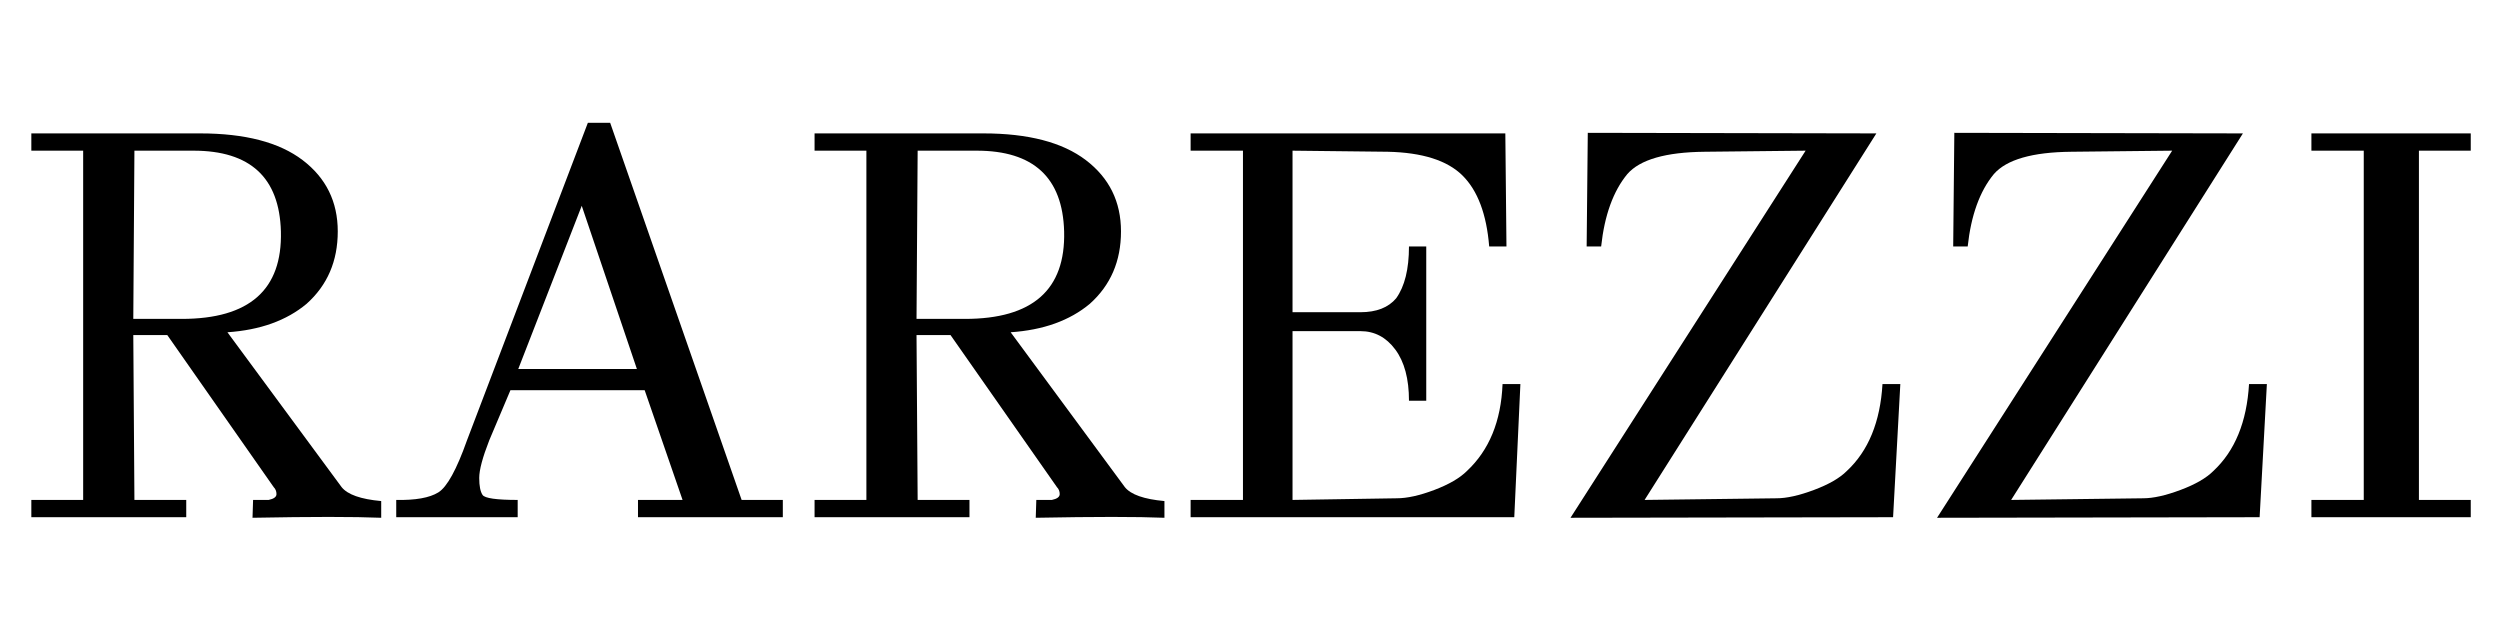
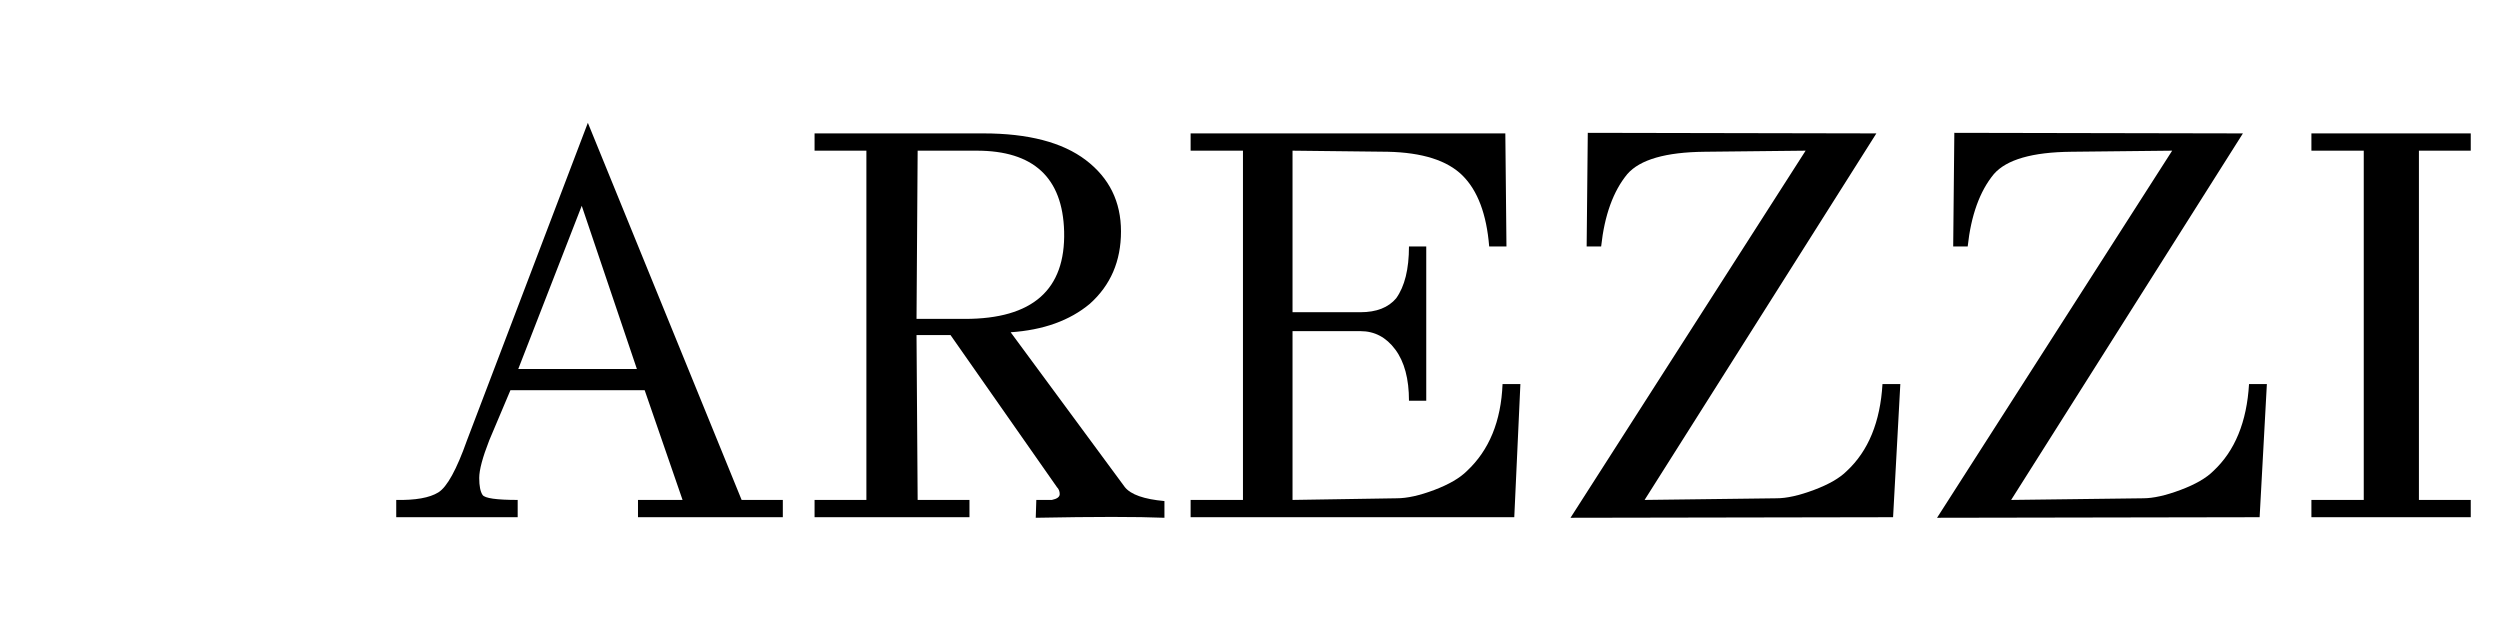
<svg xmlns="http://www.w3.org/2000/svg" version="1.0" preserveAspectRatio="xMidYMid meet" height="300" viewBox="0 0 900 225" zoomAndPan="magnify" width="1200">
  <defs>
    <g />
  </defs>
  <rect fill-opacity="1" height="270" y="-22.5" fill="#ffffff" width="1080" x="-90" />
  <rect fill-opacity="1" height="270" y="-22.5" fill="#ffffff" width="1080" x="-90" />
  <g fill-opacity="1" fill="#000000">
    <g transform="translate(4.469, 186.195)">
      <g>
-         <path d="M 94.062 -10.828 L 55.75 -65.578 L 43.516 -65.578 L 43.922 -6.219 L 62.578 -6.219 L 62.578 0 L 6.812 0 L 6.812 -6.219 L 25.469 -6.219 L 25.469 -131.953 L 6.812 -131.953 L 6.812 -138.172 L 67.578 -138.172 C 83.754 -138.172 96.055 -134.961 104.484 -128.547 C 112.91 -122.129 117.125 -113.57 117.125 -102.875 C 117.125 -92.188 113.379 -83.5 105.891 -76.812 C 98.672 -70.789 89.176 -67.379 77.406 -66.578 L 118.516 -10.828 C 120.66 -8.148 125.41 -6.477 132.766 -5.812 L 132.766 0.203 C 123.004 -0.203 107.562 -0.203 86.438 0.203 L 86.641 -6.219 L 92.25 -6.219 C 94.125 -6.613 95.062 -7.312 95.062 -8.312 C 95.062 -9.32 94.727 -10.16 94.062 -10.828 Z M 60.969 -71.391 C 85.301 -71.391 97.195 -81.883 96.656 -102.875 C 96.125 -122.258 85.629 -131.953 65.172 -131.953 L 43.922 -131.953 L 43.516 -71.391 Z M 60.969 -71.391" />
-       </g>
+         </g>
    </g>
  </g>
  <g fill-opacity="1" fill="#000000">
    <g transform="translate(136.426, 186.195)">
      <g>
-         <path d="M 145.391 -6.219 L 145.391 0 L 93.25 0 L 93.25 -6.219 L 109.297 -6.219 L 95.656 -45.719 L 47.328 -45.719 L 39.703 -27.672 C 37.297 -21.523 36.094 -17.016 36.094 -14.141 C 36.094 -11.266 36.492 -9.223 37.297 -8.016 C 38.098 -6.816 42.312 -6.219 49.938 -6.219 L 49.938 0 L 6.219 0 L 6.219 -6.219 C 13.164 -6.082 18.211 -6.984 21.359 -8.922 C 24.504 -10.859 27.945 -17.109 31.688 -27.672 L 75.203 -141.984 L 83.234 -141.984 L 130.562 -6.219 Z M 50.141 -53.344 L 92.859 -53.344 L 73 -112.109 Z M 50.141 -53.344" />
+         <path d="M 145.391 -6.219 L 145.391 0 L 93.25 0 L 93.25 -6.219 L 109.297 -6.219 L 95.656 -45.719 L 47.328 -45.719 L 39.703 -27.672 C 37.297 -21.523 36.094 -17.016 36.094 -14.141 C 36.094 -11.266 36.492 -9.223 37.297 -8.016 C 38.098 -6.816 42.312 -6.219 49.938 -6.219 L 49.938 0 L 6.219 0 L 6.219 -6.219 C 13.164 -6.082 18.211 -6.984 21.359 -8.922 C 24.504 -10.859 27.945 -17.109 31.688 -27.672 L 75.203 -141.984 L 130.562 -6.219 Z M 50.141 -53.344 L 92.859 -53.344 L 73 -112.109 Z M 50.141 -53.344" />
      </g>
    </g>
  </g>
  <g fill-opacity="1" fill="#000000">
    <g transform="translate(286.432, 186.195)">
      <g>
        <path d="M 94.062 -10.828 L 55.75 -65.578 L 43.516 -65.578 L 43.922 -6.219 L 62.578 -6.219 L 62.578 0 L 6.812 0 L 6.812 -6.219 L 25.469 -6.219 L 25.469 -131.953 L 6.812 -131.953 L 6.812 -138.172 L 67.578 -138.172 C 83.754 -138.172 96.055 -134.961 104.484 -128.547 C 112.91 -122.129 117.125 -113.57 117.125 -102.875 C 117.125 -92.188 113.379 -83.5 105.891 -76.812 C 98.672 -70.789 89.176 -67.379 77.406 -66.578 L 118.516 -10.828 C 120.66 -8.148 125.41 -6.477 132.766 -5.812 L 132.766 0.203 C 123.004 -0.203 107.562 -0.203 86.438 0.203 L 86.641 -6.219 L 92.25 -6.219 C 94.125 -6.613 95.062 -7.312 95.062 -8.312 C 95.062 -9.32 94.727 -10.16 94.062 -10.828 Z M 60.969 -71.391 C 85.301 -71.391 97.195 -81.883 96.656 -102.875 C 96.125 -122.258 85.629 -131.953 65.172 -131.953 L 43.922 -131.953 L 43.516 -71.391 Z M 60.969 -71.391" />
      </g>
    </g>
  </g>
  <g fill-opacity="1" fill="#000000">
    <g transform="translate(418.388, 186.195)">
      <g>
        <path d="M 122.531 -47.938 L 128.953 -47.938 L 126.75 0 L 10.234 0 L 10.234 -6.219 L 29.078 -6.219 L 29.078 -131.953 L 10.234 -131.953 L 10.234 -138.172 L 123.531 -138.172 L 123.938 -97.469 L 117.719 -97.469 C 116.781 -109.094 113.57 -117.613 108.094 -123.031 C 102.613 -128.445 93.656 -131.289 81.219 -131.562 L 46.922 -131.953 L 46.922 -73.797 L 71.391 -73.797 C 77.141 -73.797 81.422 -75.469 84.234 -78.812 C 87.305 -83.094 88.844 -89.312 88.844 -97.469 L 95.062 -97.469 L 95.062 -41.922 L 88.844 -41.922 C 88.844 -49.805 87.203 -55.953 83.922 -60.359 C 80.648 -64.773 76.473 -66.984 71.391 -66.984 L 46.922 -66.984 L 46.922 -6.219 L 84.438 -6.812 C 88.176 -6.812 92.688 -7.812 97.969 -9.812 C 103.25 -11.82 107.16 -14.098 109.703 -16.641 C 117.723 -24.129 122 -34.562 122.531 -47.938 Z M 122.531 -47.938" />
      </g>
    </g>
  </g>
  <g fill-opacity="1" fill="#000000">
    <g transform="translate(558.367, 186.195)">
      <g>
        <path d="M 119.328 -47.938 L 125.75 -47.938 L 123.141 0 L 7.016 0.203 L 91.656 -131.953 L 55.344 -131.562 C 41.312 -131.426 32.02 -128.75 27.469 -123.531 C 22.395 -117.383 19.254 -108.695 18.047 -97.469 L 12.828 -97.469 L 13.234 -138.375 L 117.125 -138.172 L 33.688 -6.219 L 81.219 -6.812 C 84.832 -6.812 89.312 -7.812 94.656 -9.812 C 100.008 -11.82 103.953 -14.098 106.484 -16.641 C 114.242 -23.859 118.523 -34.289 119.328 -47.938 Z M 119.328 -47.938" />
      </g>
    </g>
  </g>
  <g fill-opacity="1" fill="#000000">
    <g transform="translate(690.324, 186.195)">
      <g>
        <path d="M 119.328 -47.938 L 125.75 -47.938 L 123.141 0 L 7.016 0.203 L 91.656 -131.953 L 55.344 -131.562 C 41.312 -131.426 32.02 -128.75 27.469 -123.531 C 22.395 -117.383 19.254 -108.695 18.047 -97.469 L 12.828 -97.469 L 13.234 -138.375 L 117.125 -138.172 L 33.688 -6.219 L 81.219 -6.812 C 84.832 -6.812 89.312 -7.812 94.656 -9.812 C 100.008 -11.82 103.953 -14.098 106.484 -16.641 C 114.242 -23.859 118.523 -34.289 119.328 -47.938 Z M 119.328 -47.938" />
      </g>
    </g>
  </g>
  <g fill-opacity="1" fill="#000000">
    <g transform="translate(822.28, 186.195)">
      <g>
        <path d="M 67.188 -6.219 L 67.188 0 L 9.828 0 L 9.828 -6.219 L 28.672 -6.219 L 28.672 -131.953 L 9.828 -131.953 L 9.828 -138.172 L 67.188 -138.172 L 67.188 -131.953 L 48.531 -131.953 L 48.531 -6.219 Z M 67.188 -6.219" />
      </g>
    </g>
  </g>
</svg>